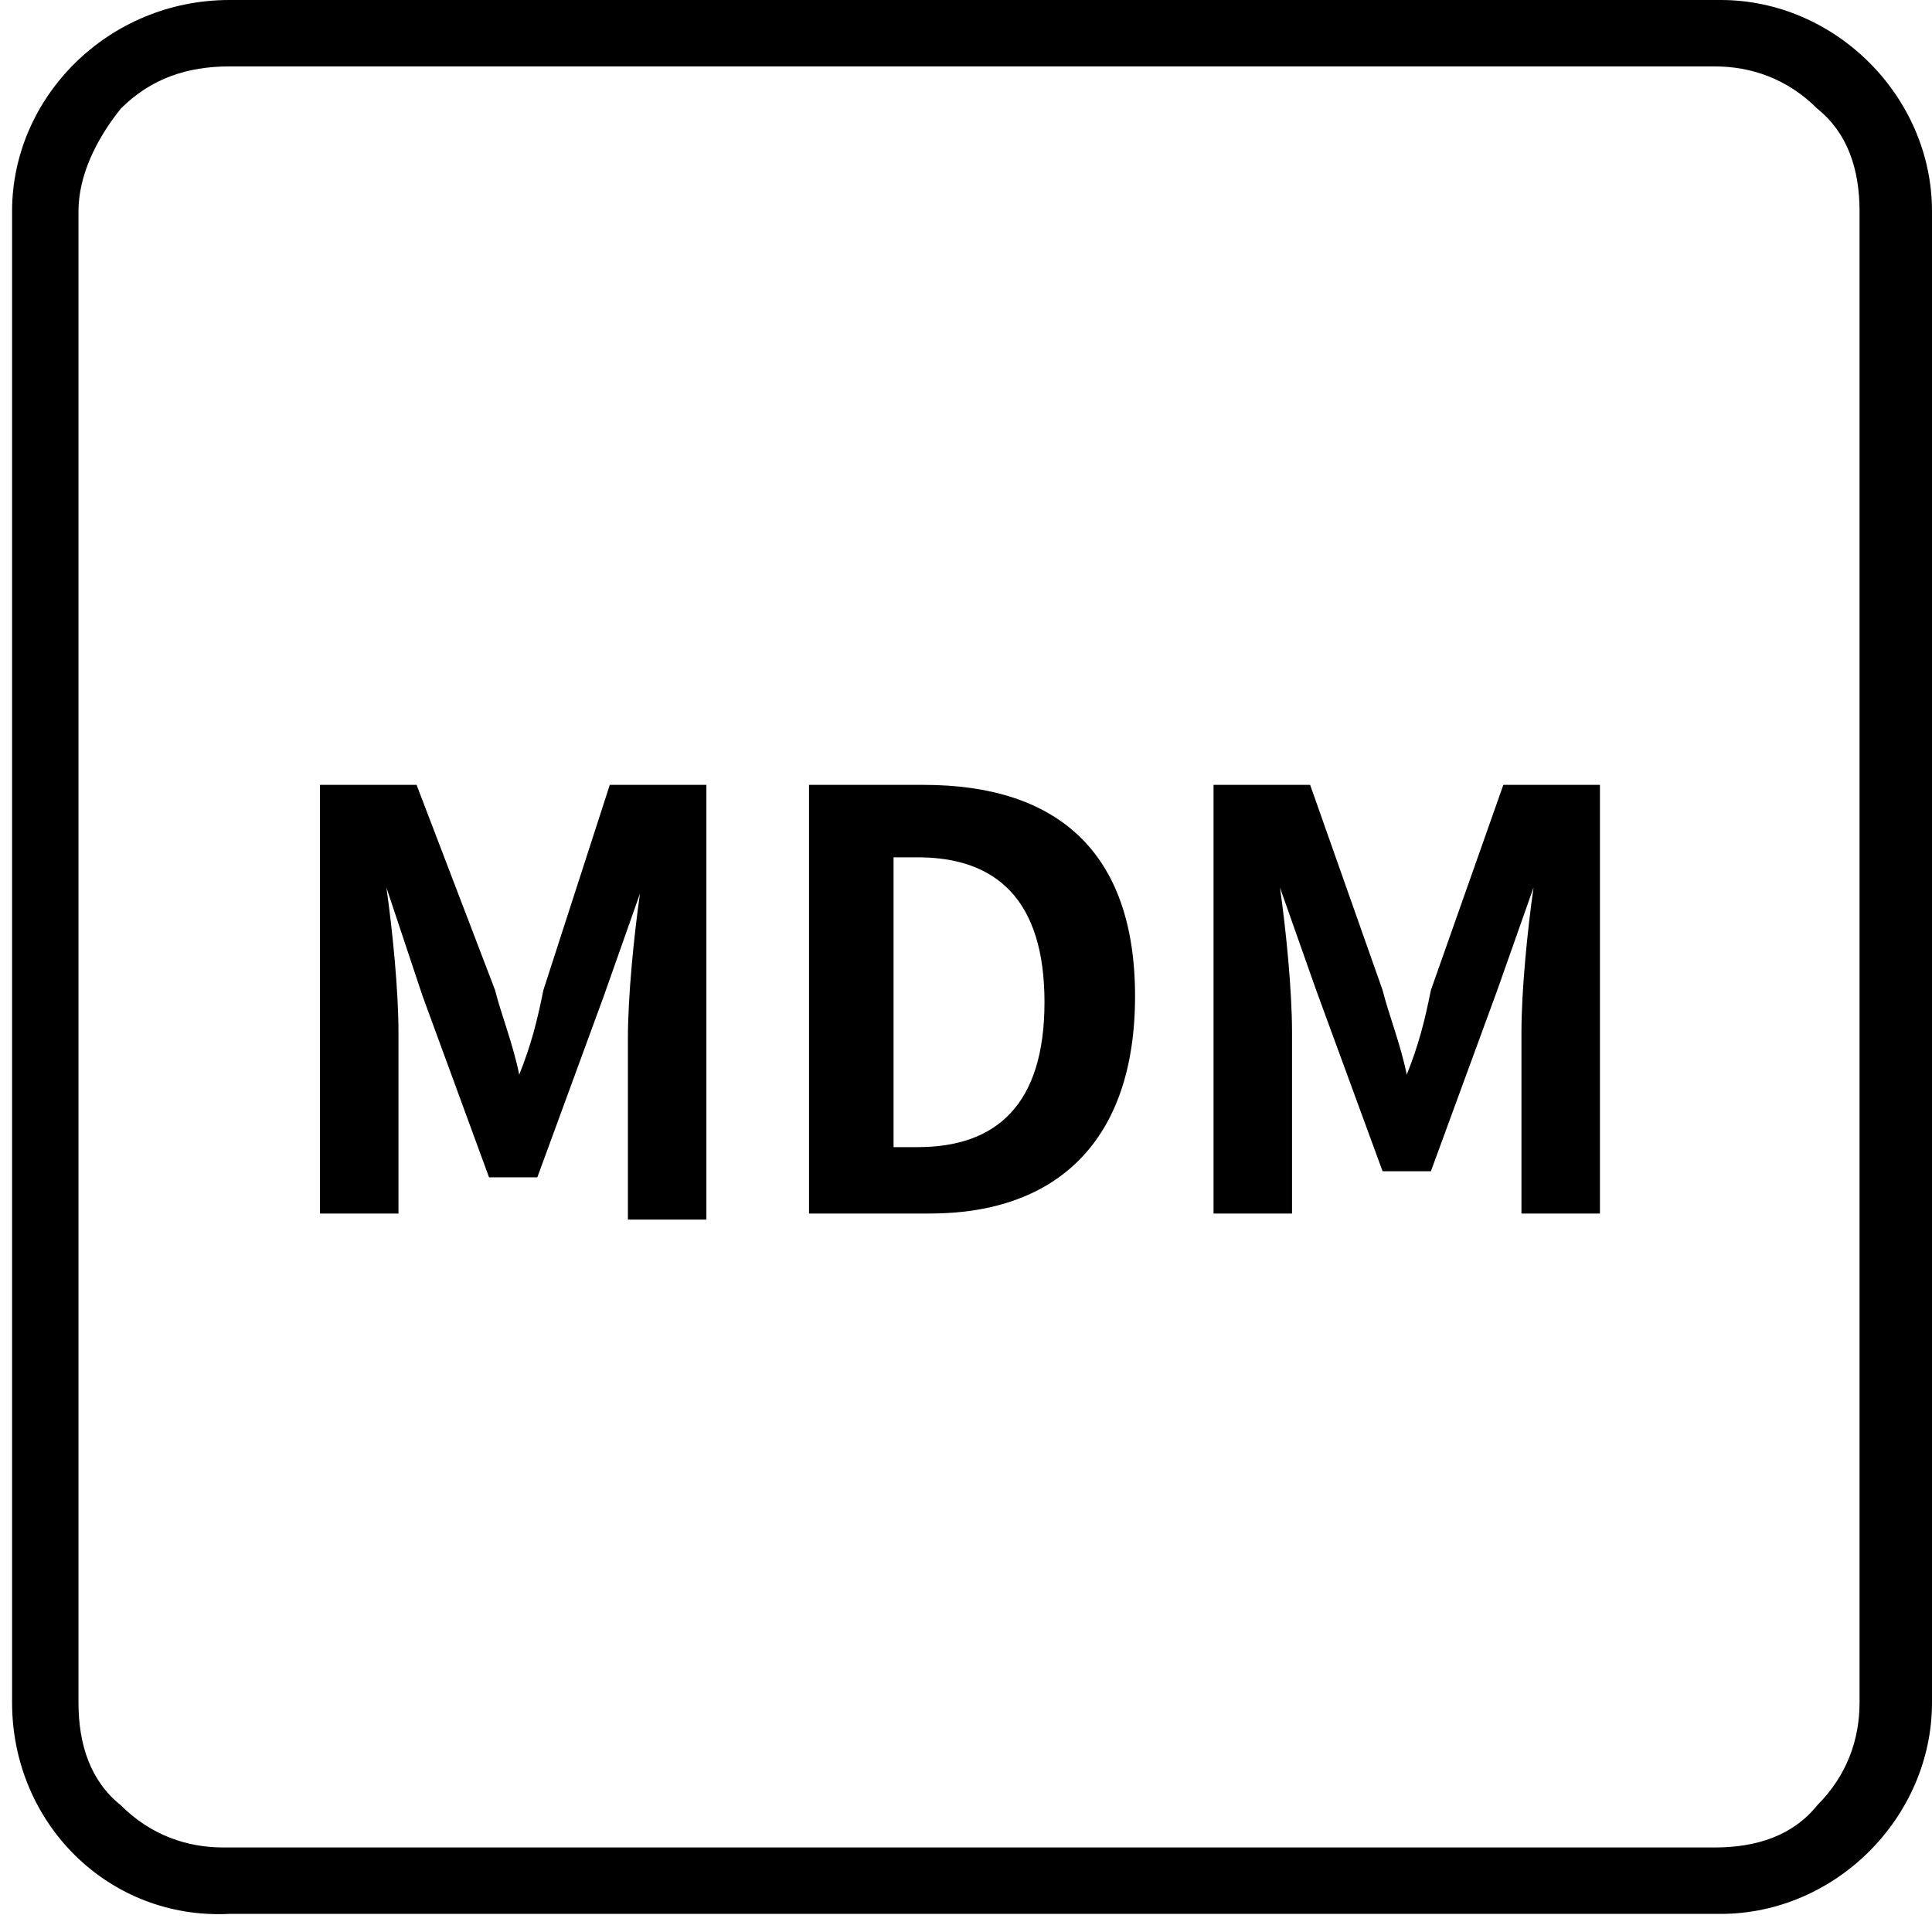
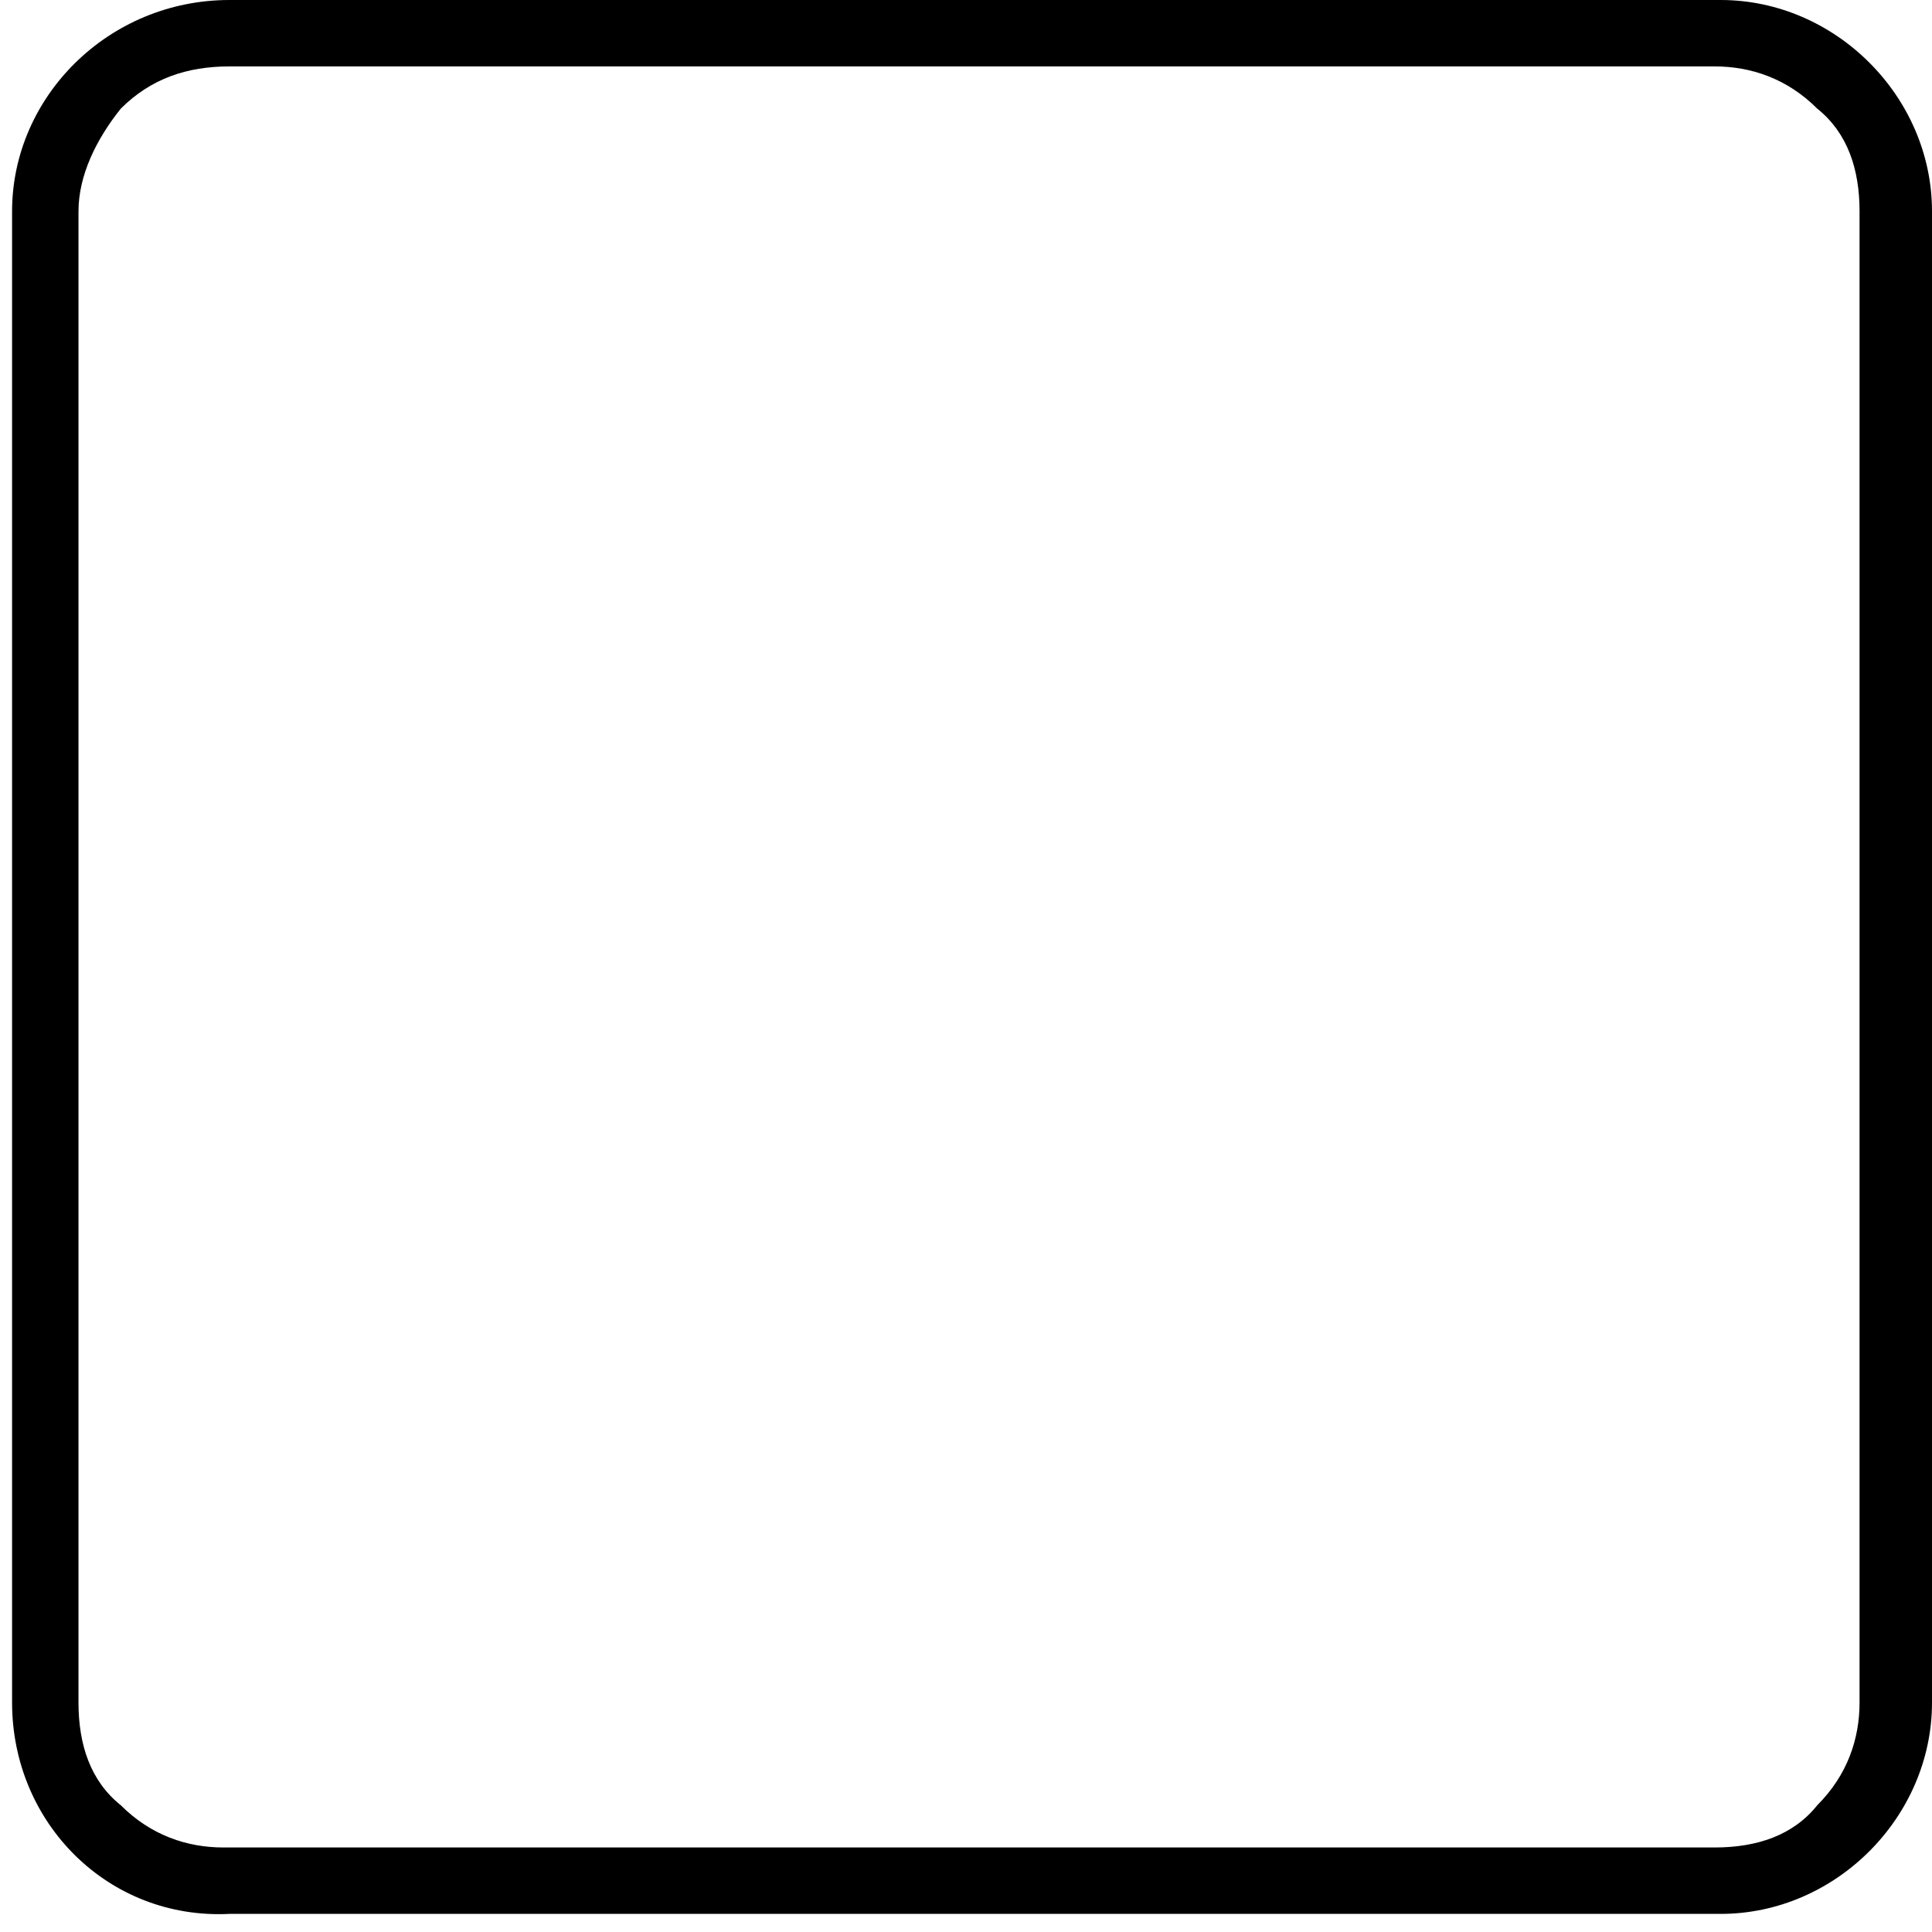
<svg xmlns="http://www.w3.org/2000/svg" version="1.1" id="图层_1" x="0px" y="0px" viewBox="0 0 32 32" style="enable-background:new 0 0 32 32;" xml:space="preserve">
  <style type="text/css">
	.st0{fill-rule:evenodd;clip-rule:evenodd;}
</style>
  <g>
    <path class="st0" d="M0.2,28.2V3.5C0.2,1.6,1.8,0,3.8,0h24.7C30.4,0,32,1.6,32,3.5v24.7c0,1.9-1.6,3.5-3.5,3.5H3.8   C1.8,31.8,0.2,30.2,0.2,28.2z M1.3,28.2c0,0.7,0.2,1.3,0.7,1.7c0.5,0.5,1.1,0.7,1.7,0.7h24.7c0.7,0,1.3-0.2,1.7-0.7   c0.5-0.5,0.7-1.1,0.7-1.7V3.5c0-0.7-0.2-1.3-0.7-1.7c-0.5-0.5-1.1-0.7-1.7-0.7H3.8C3.1,1.1,2.5,1.3,2,1.8C1.6,2.3,1.3,2.9,1.3,3.5   V28.2z" />
  </g>
  <g>
-     <path class="st1" d="M5.3,20.1h1.3v-3c0-0.7-0.1-1.7-0.2-2.4h0L7,16.5l1.1,3h0.8l1.1-3l0.6-1.7h0c-0.1,0.7-0.2,1.7-0.2,2.4v3h1.3   V13h-1.6L9,16.4c-0.1,0.5-0.2,0.9-0.4,1.4h0c-0.1-0.5-0.3-1-0.4-1.4L6.9,13H5.3L5.3,20.1L5.3,20.1z M13.4,20.1h2   c2.1,0,3.4-1.2,3.4-3.6S17.5,13,15.3,13h-1.9L13.4,20.1L13.4,20.1z M14.8,19v-4.8h0.4c1.3,0,2.1,0.7,2.1,2.4S16.5,19,15.2,19H14.8z    M20.1,20.1h1.3v-3c0-0.7-0.1-1.7-0.2-2.4h0l0.6,1.7l1.1,3h0.8l1.1-3l0.6-1.7h0c-0.1,0.7-0.2,1.7-0.2,2.4v3h1.3V13h-1.6l-1.2,3.4   c-0.1,0.5-0.2,0.9-0.4,1.4h0c-0.1-0.5-0.3-1-0.4-1.4L21.7,13h-1.6L20.1,20.1L20.1,20.1z" />
-   </g>
+     </g>
</svg>